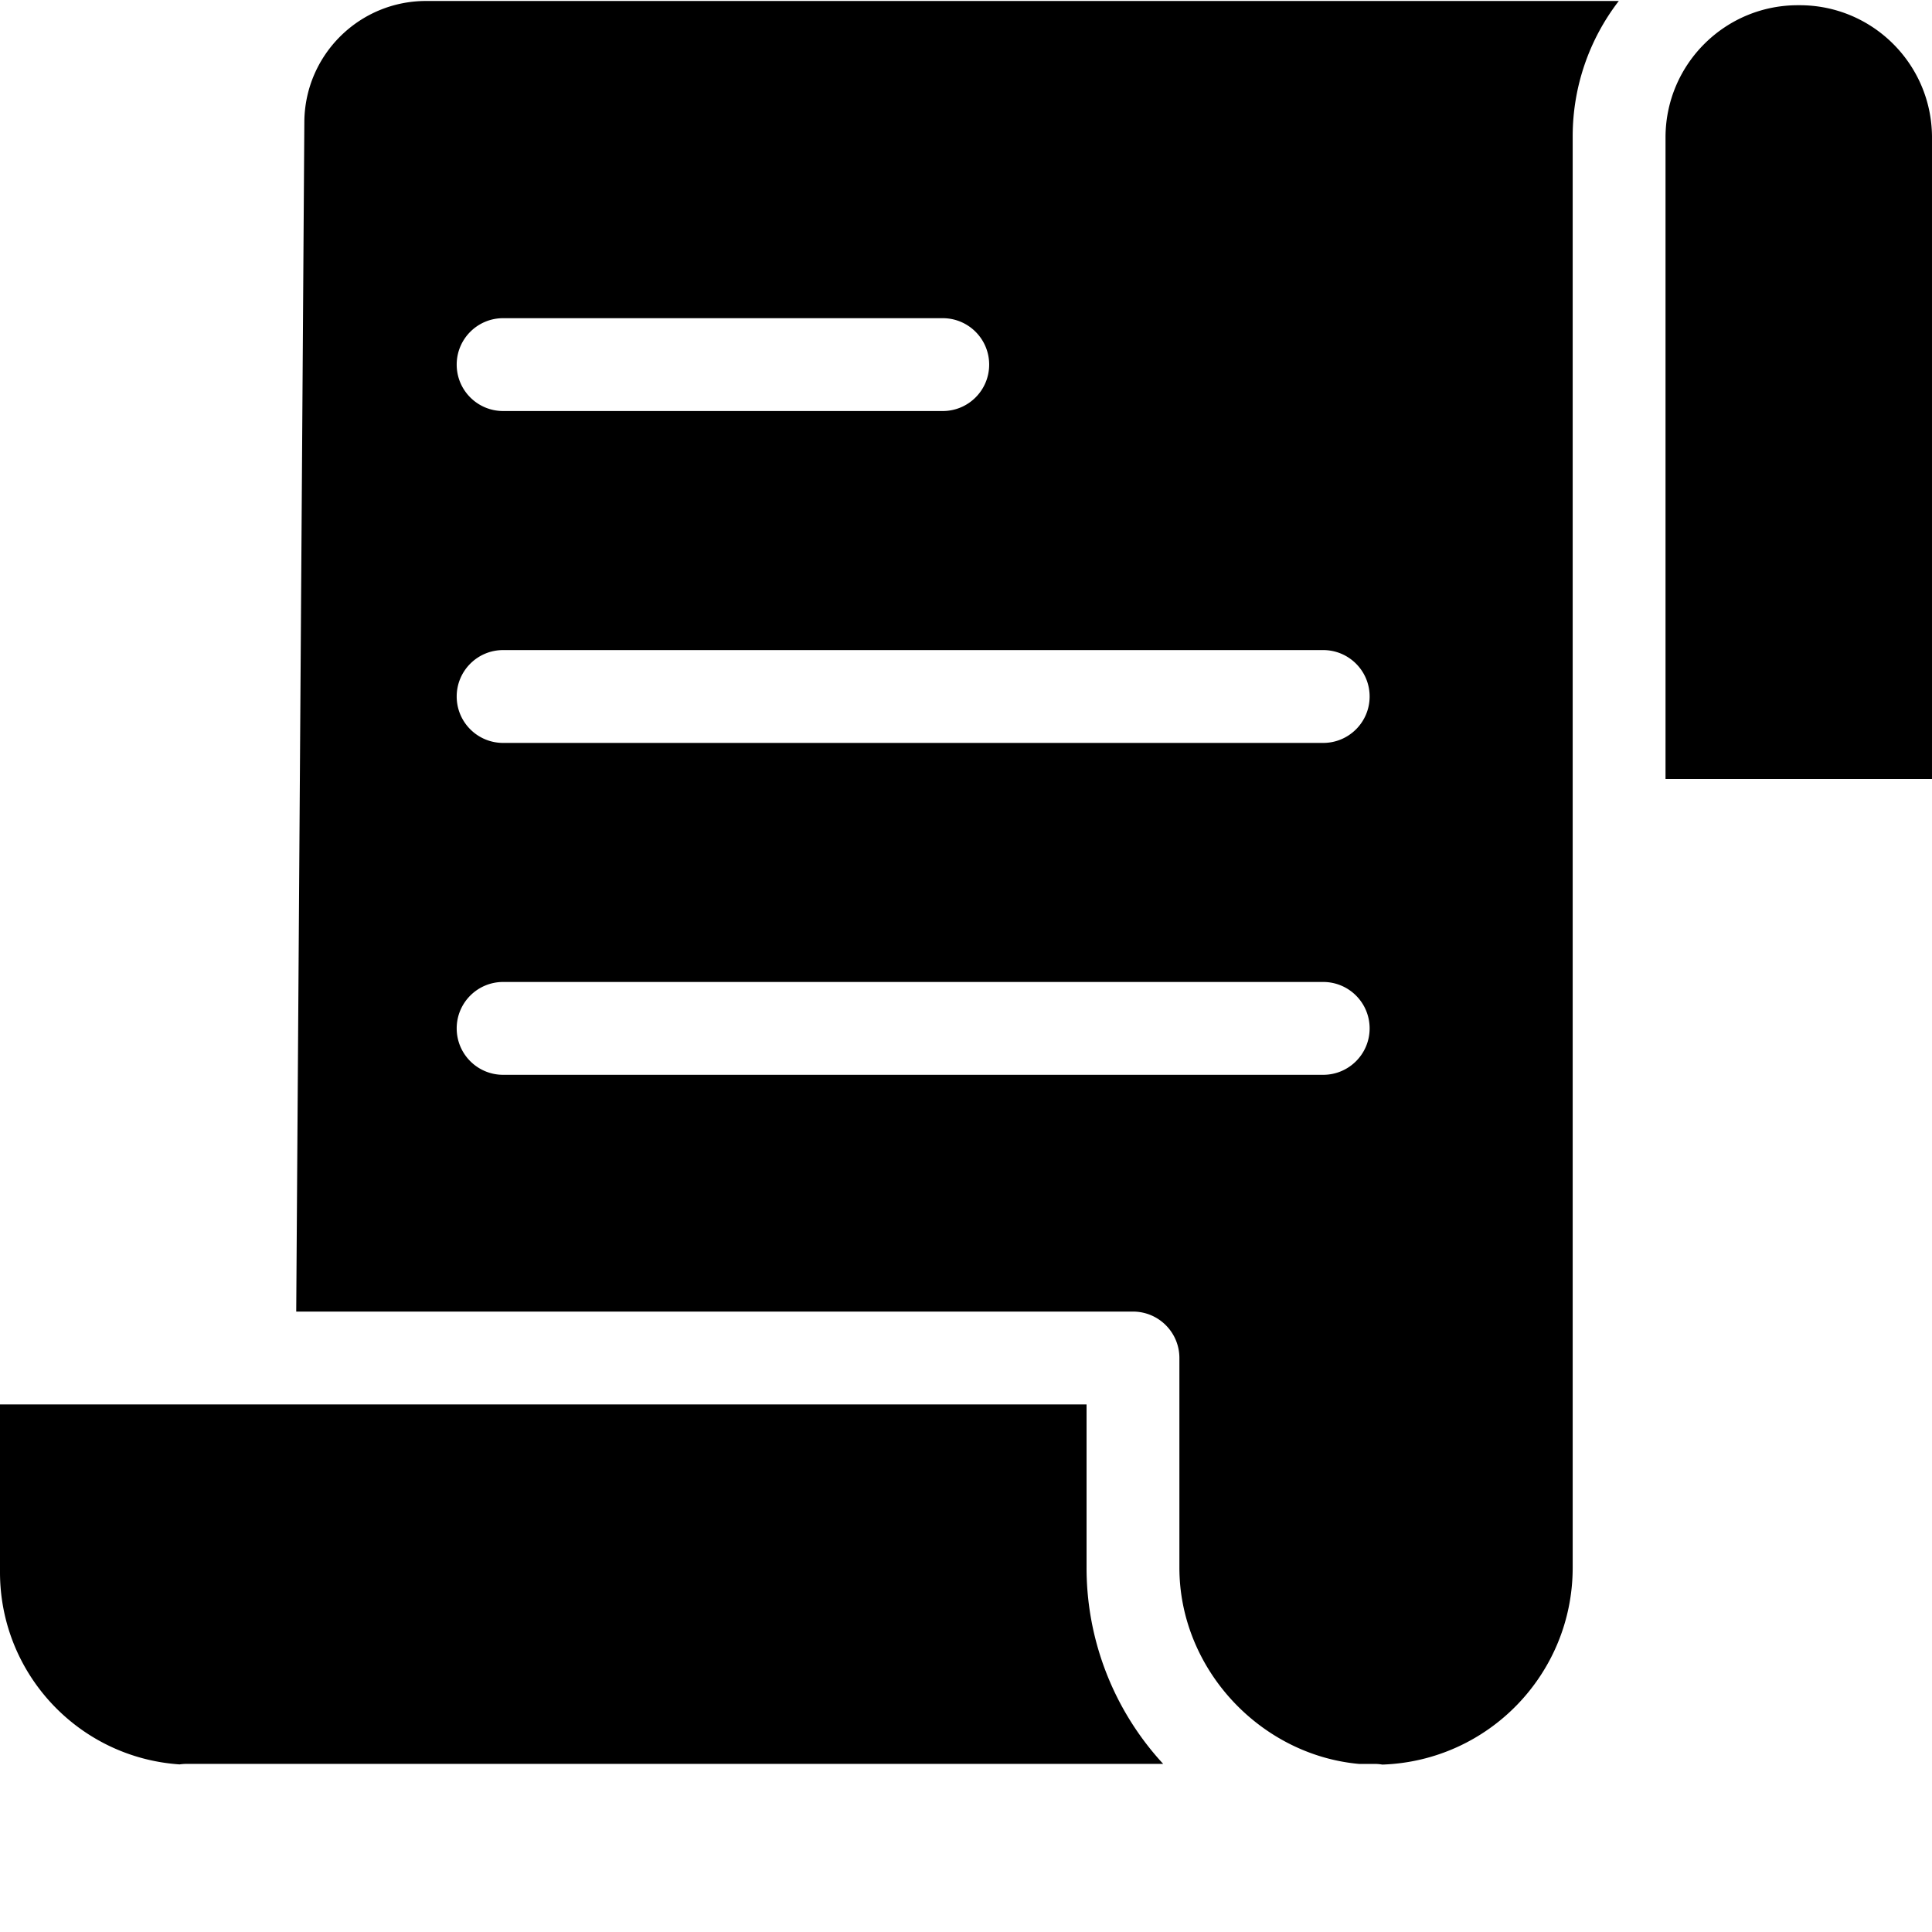
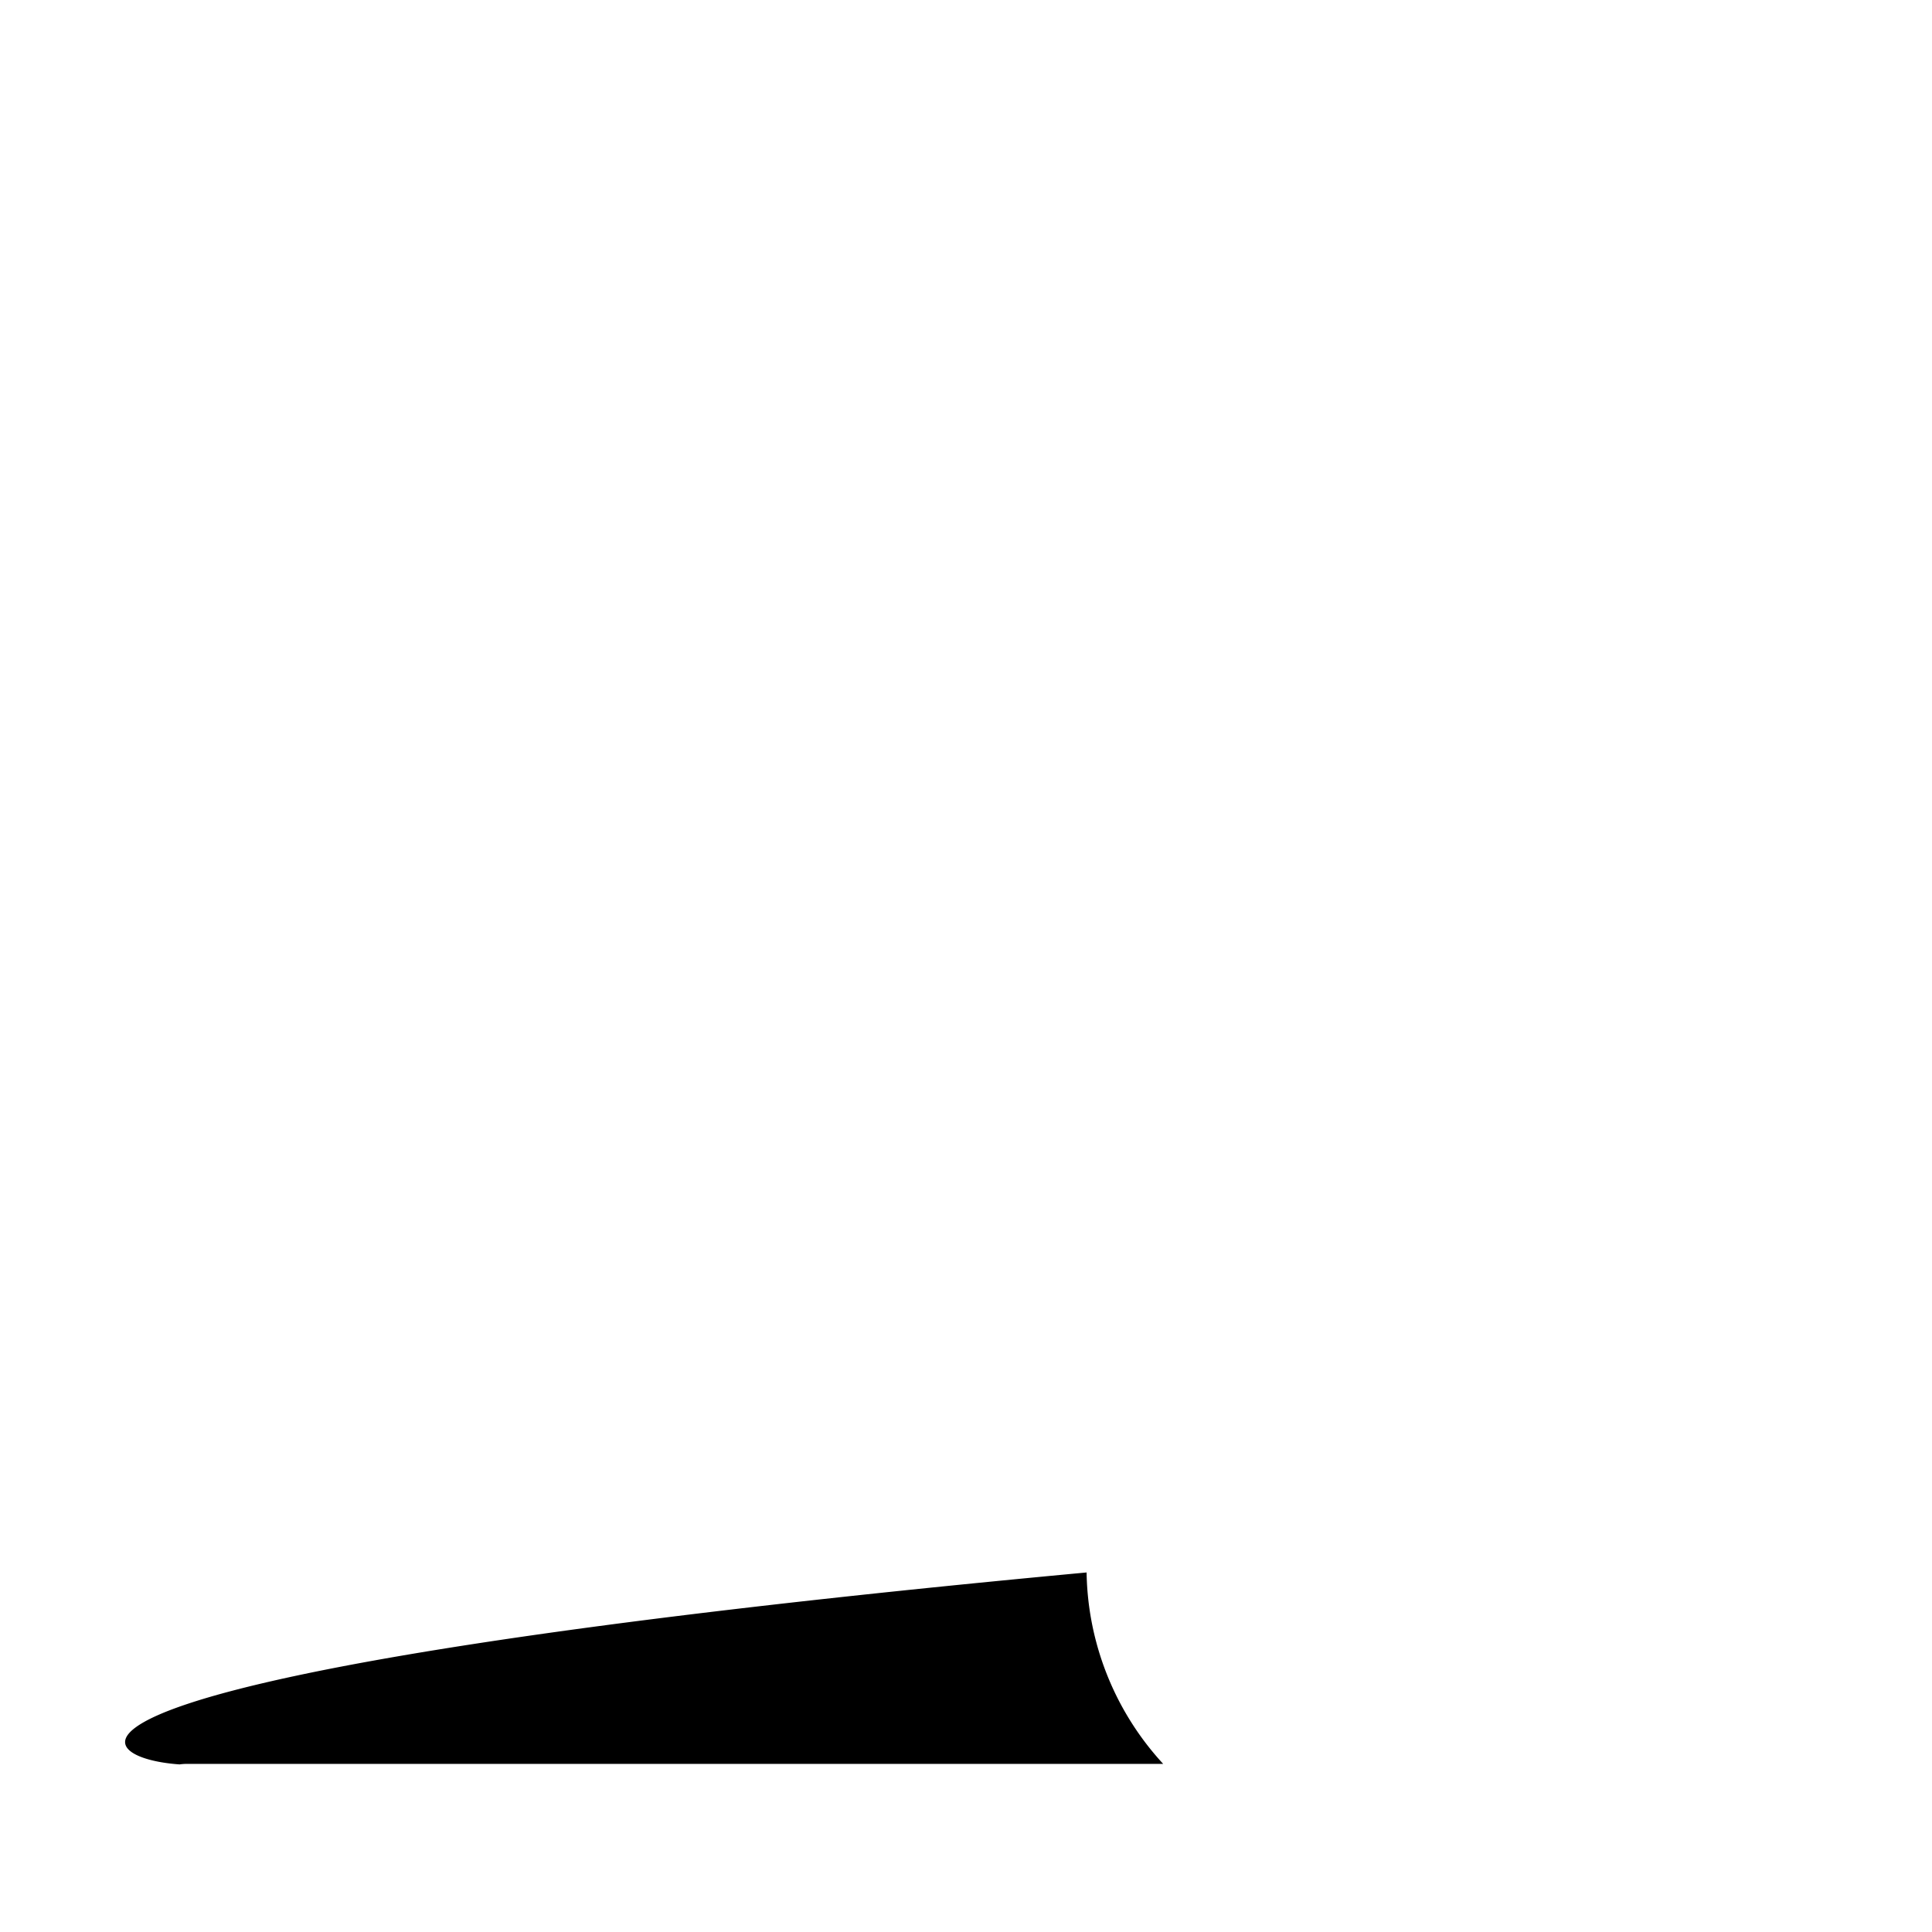
<svg xmlns="http://www.w3.org/2000/svg" version="1.1" width="512" height="512" x="0" y="0" viewBox="0 0 416.212 416" style="enable-background:new 0 0 512 512" xml:space="preserve" class="">
  <g>
-     <path d="M234.078 302.45H0v36.202C.027 360.457 16.926 378.52 38.684 380c.464-.066.933-.105 1.402-.11h210.5a62.257 62.257 0 0 1-16.508-42.273zm0 0" fill="#000000" opacity="1" data-original="#000000" />
-     <path d="m65.566 26.078-1.75 256.371h180.262c5.524 0 10 4.48 10 10v45.172c0 21.766 17.363 40.328 38.676 42.274h3.41c.547.003 1.094.05 1.633.144 22.867-.777 41.004-19.539 41.008-42.418V29.266a47.735 47.735 0 0 1 9.933-29.16H91.996c-14.465-.11-26.285 11.511-26.43 25.972zm42.82 42.363h94.712c5.523 0 10 4.477 10 10 0 5.524-4.477 10-10 10h-94.711c-5.524 0-10-4.476-10-10 0-5.523 4.476-10 10-10zm0 71.5H285.06c5.523 0 10 4.477 10 10 0 5.524-4.477 10-10 10H108.387c-5.524 0-10-4.476-10-10 0-5.523 4.476-10 10-10zm0 71.5H285.06c5.523 0 10 4.477 10 10 0 5.524-4.477 10-10 10H108.387c-5.524 0-10-4.476-10-10 0-5.523 4.476-10 10-10zM387.508 1.02c-15.719-.106-28.559 12.527-28.703 28.246V167.71h57.406V29.266C416.066 13.546 403.227.91 387.508 1.02zm0 0" fill="#000000" opacity="1" data-original="#000000" />
+     <path d="M234.078 302.45v36.202C.027 360.457 16.926 378.52 38.684 380c.464-.066.933-.105 1.402-.11h210.5a62.257 62.257 0 0 1-16.508-42.273zm0 0" fill="#000000" opacity="1" data-original="#000000" />
  </g>
</svg>